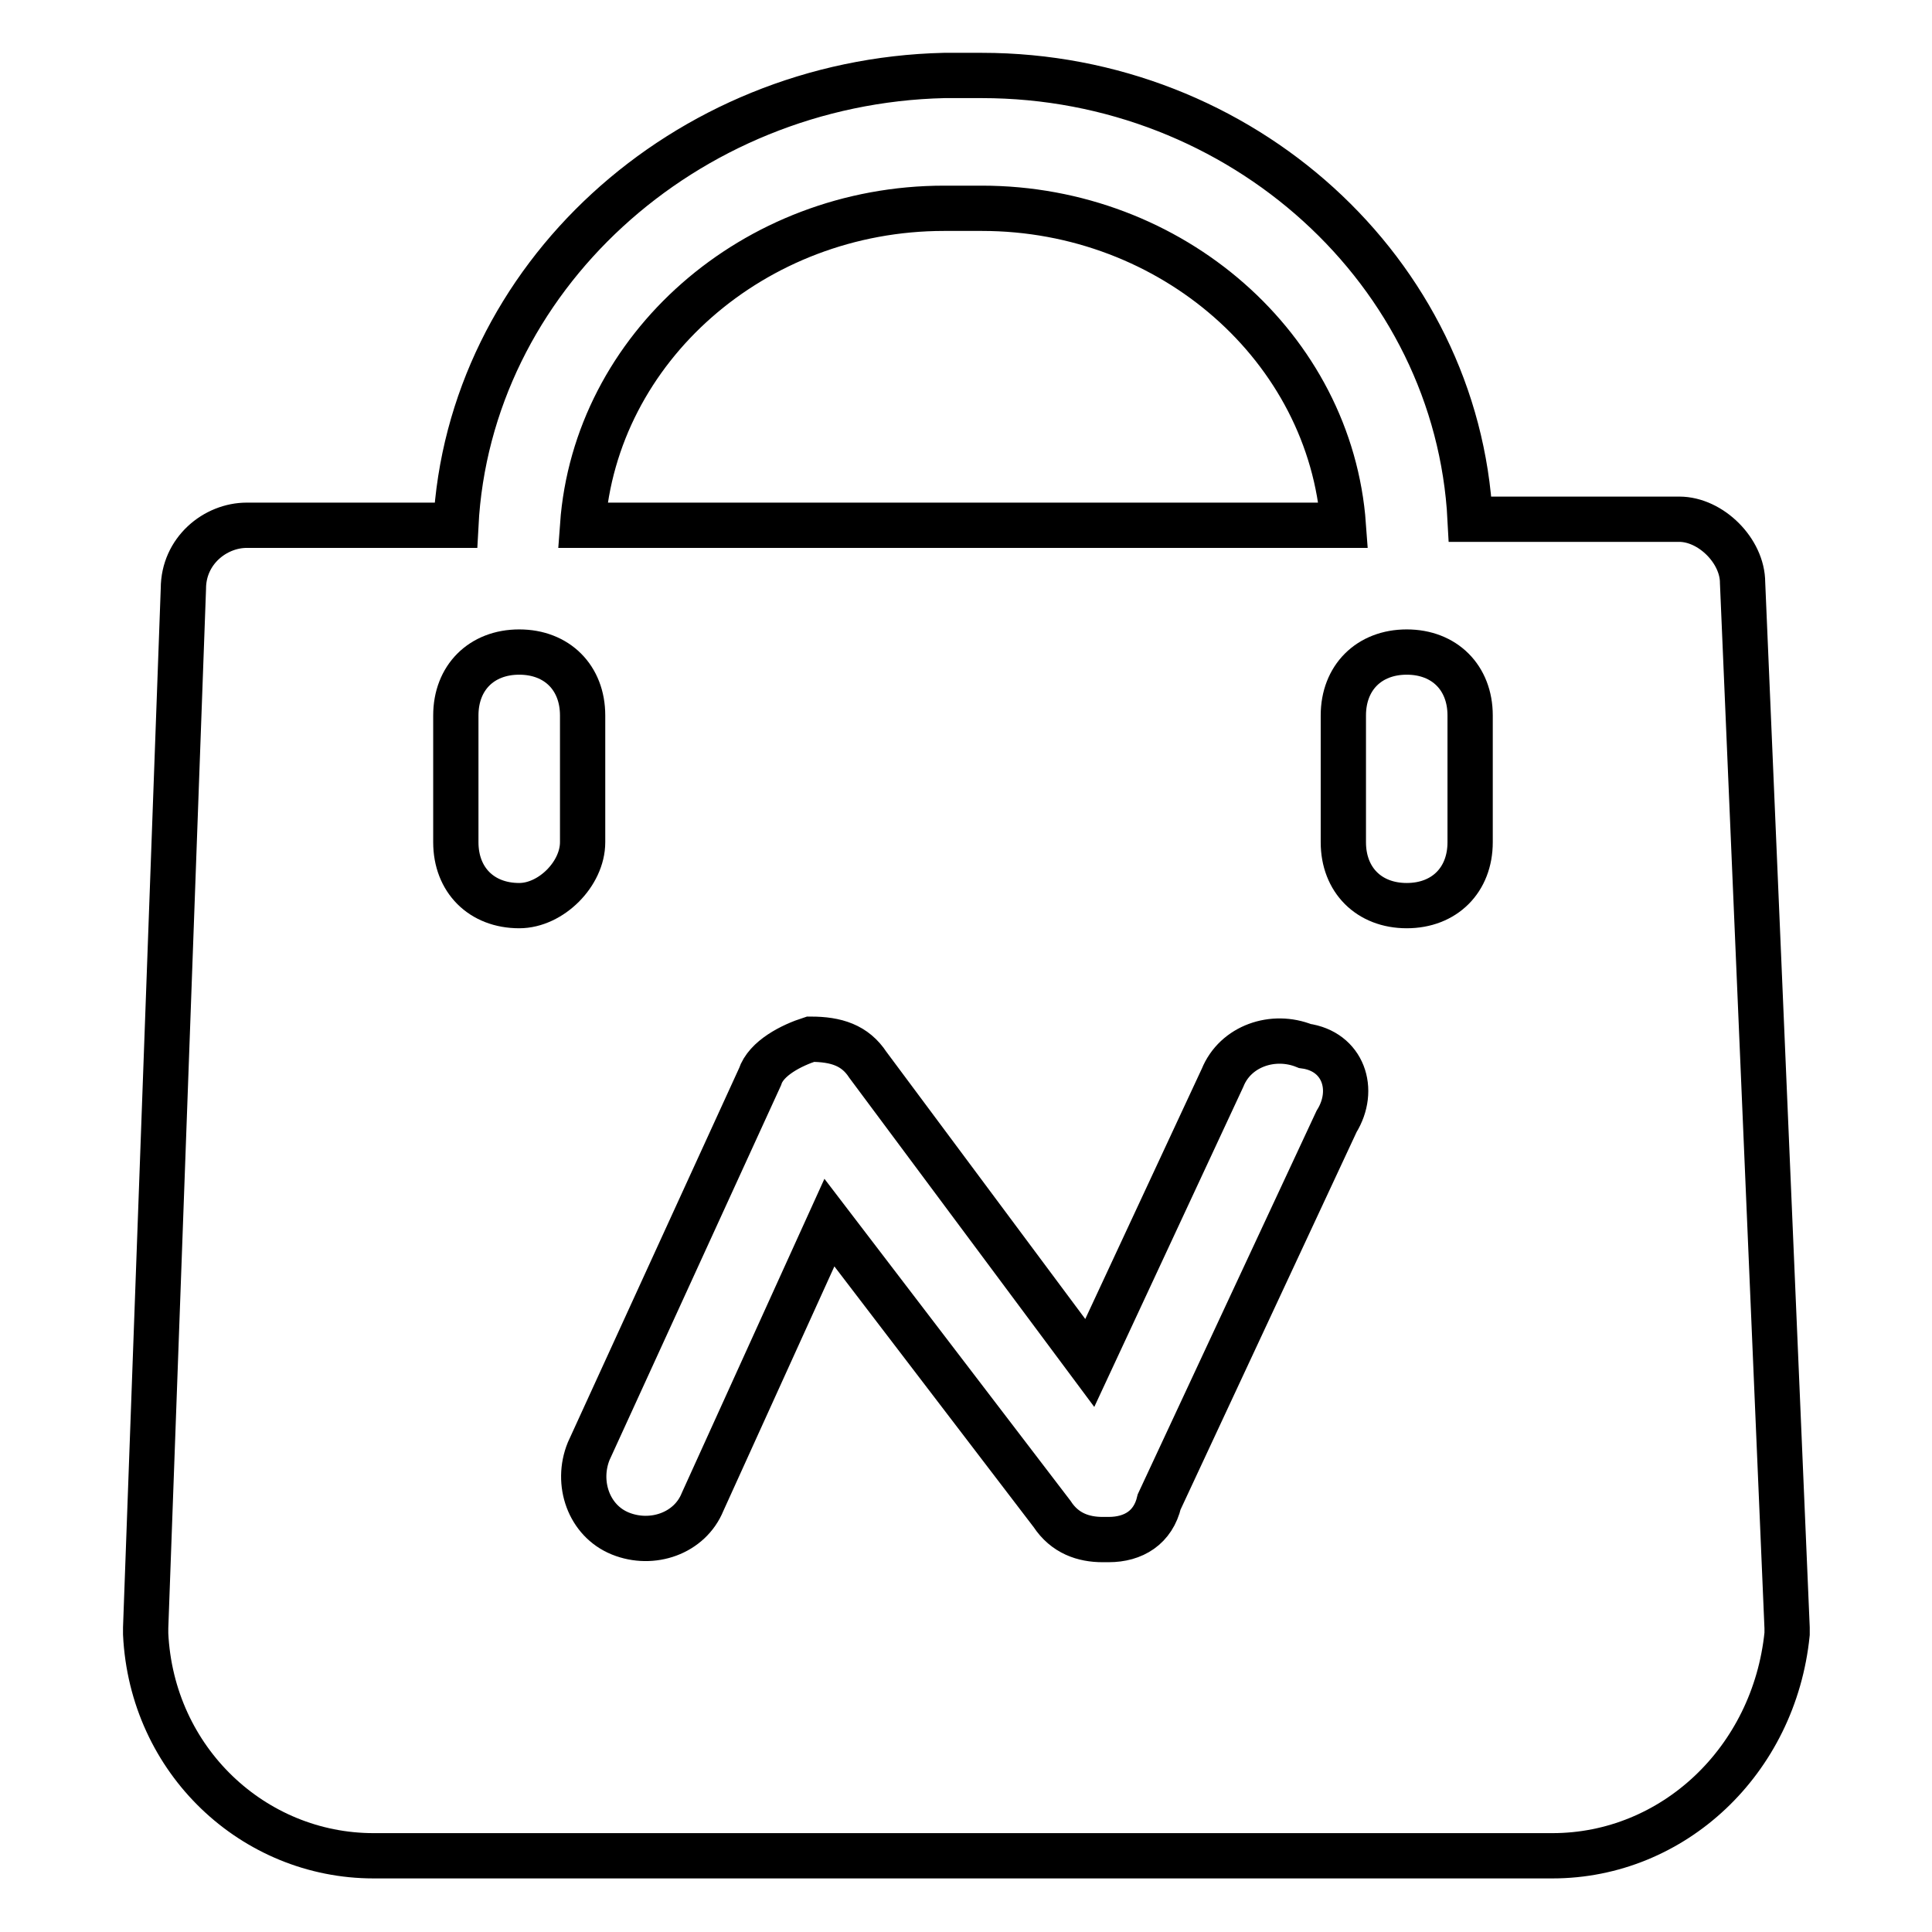
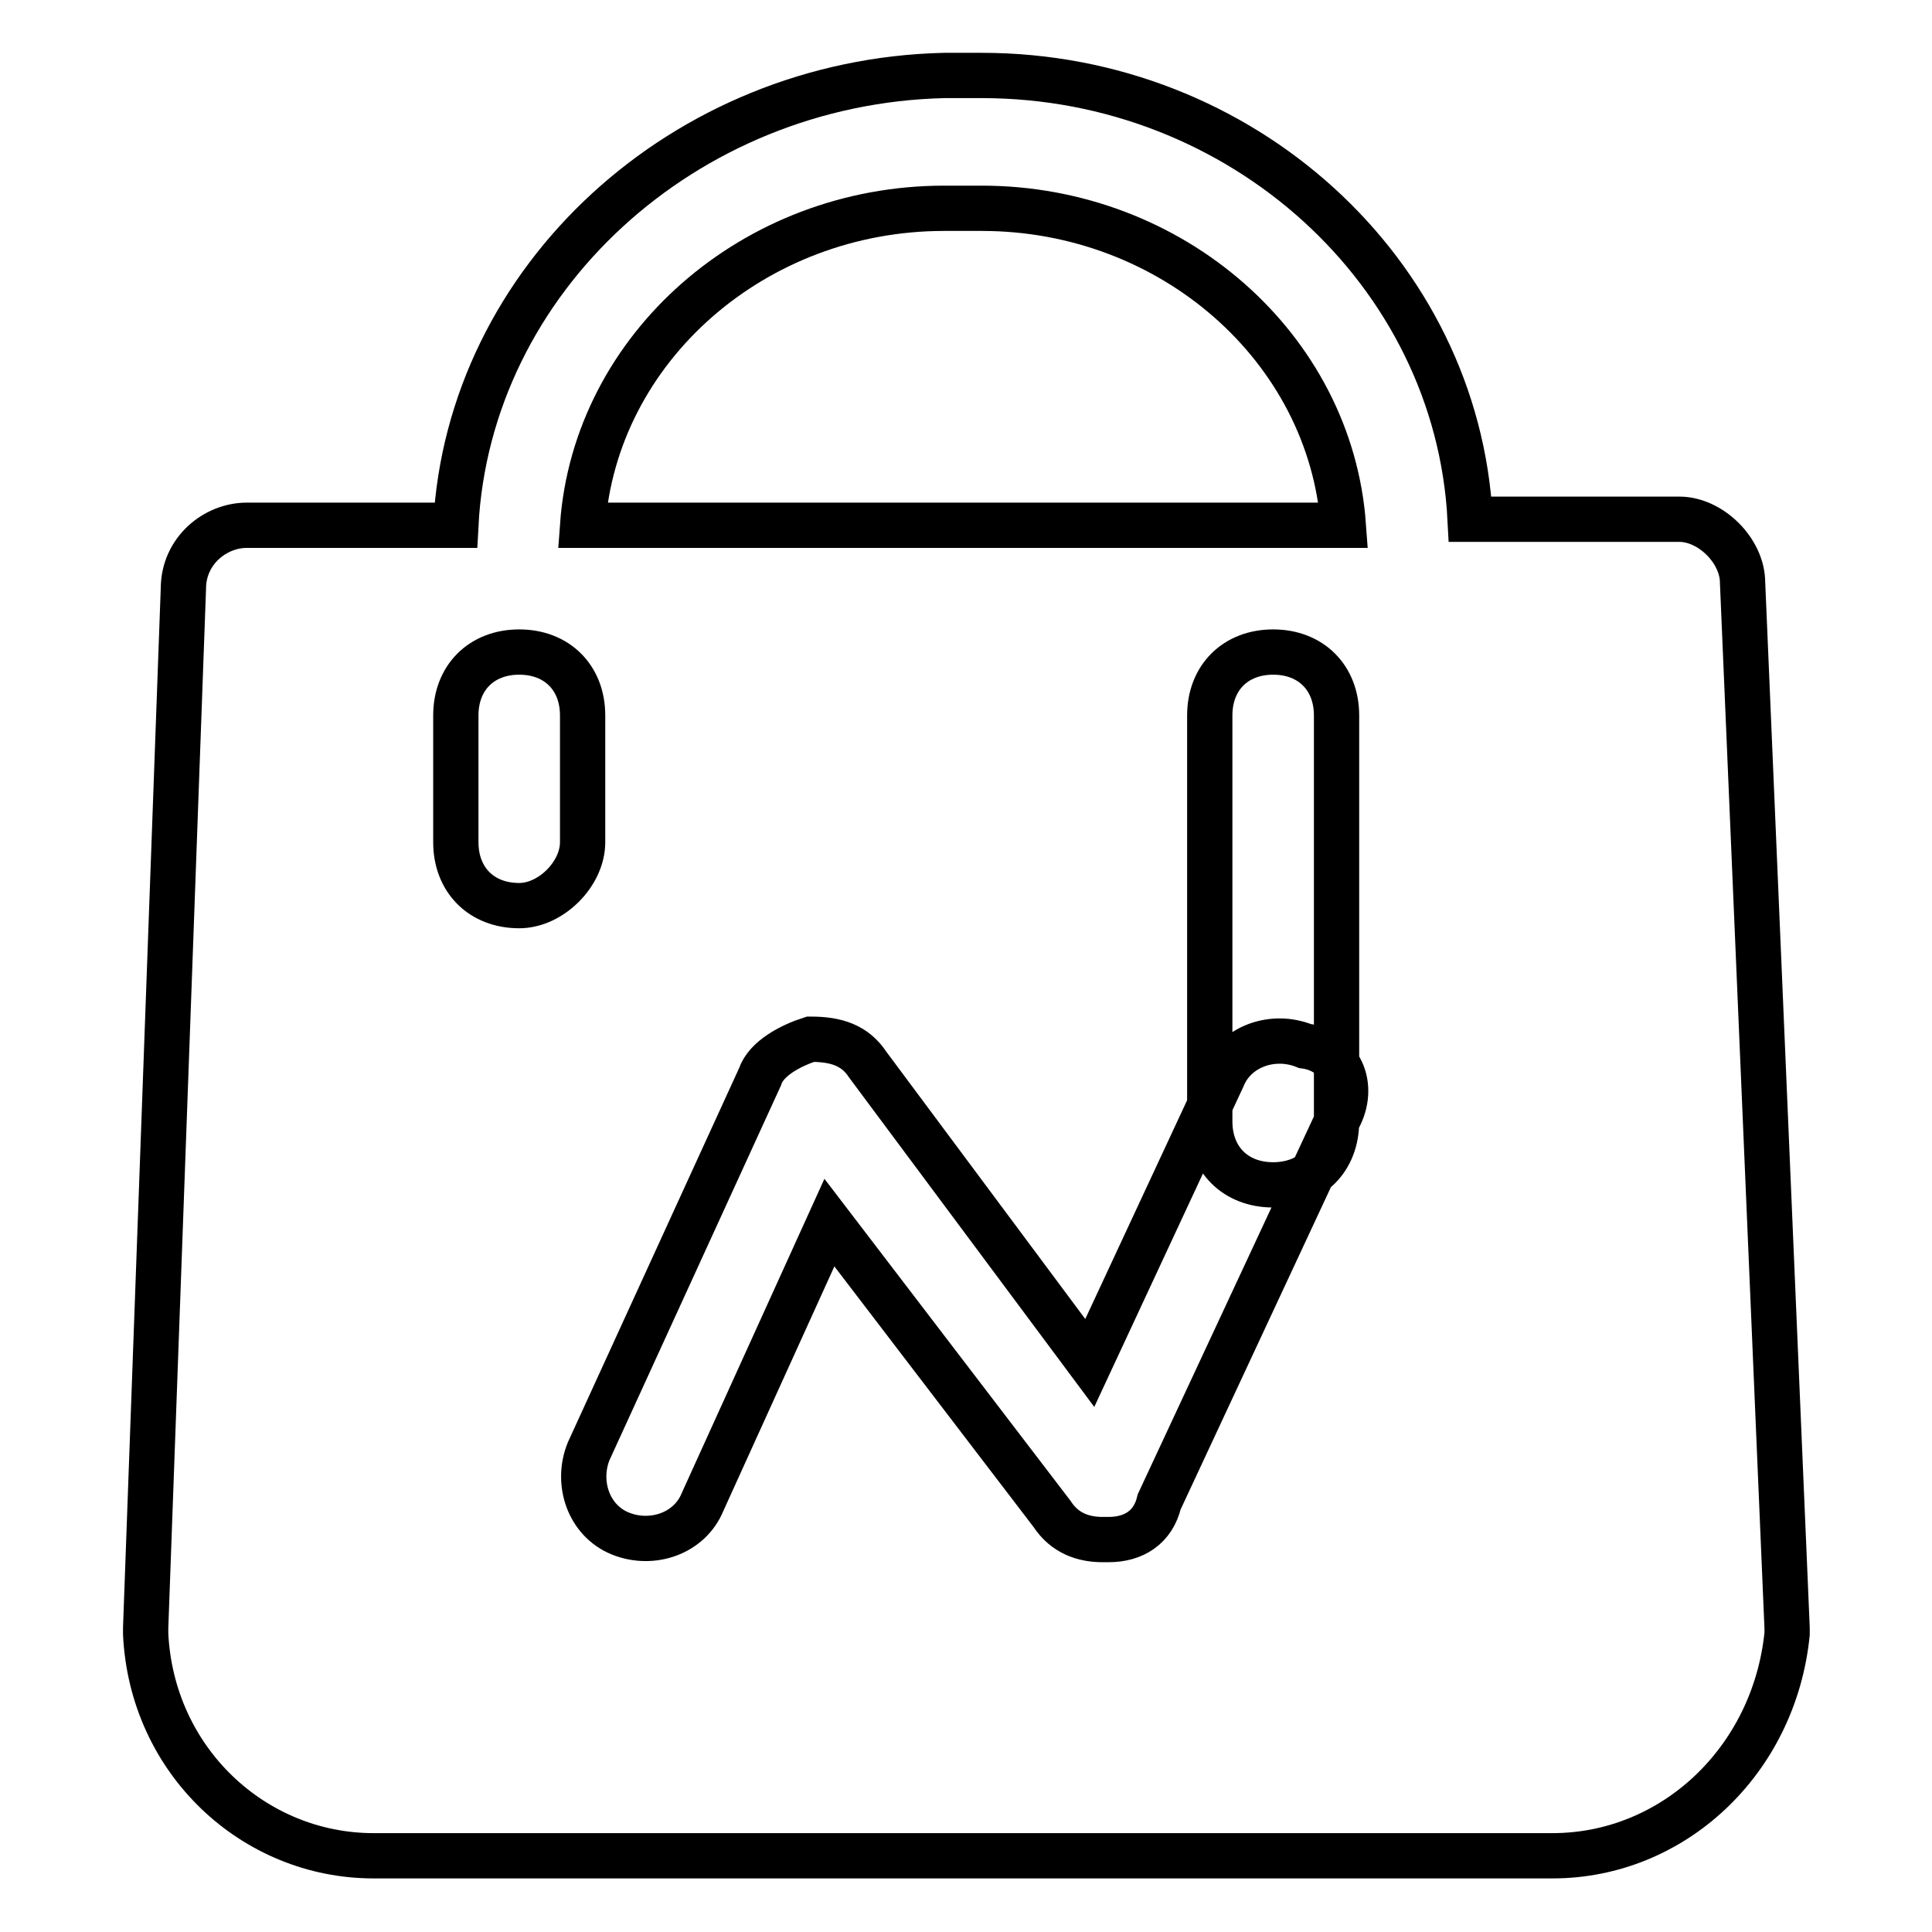
<svg xmlns="http://www.w3.org/2000/svg" version="1.1" x="0px" y="0px" viewBox="0 0 256 256" enable-background="new 0 0 256 256" xml:space="preserve">
  <g>
-     <path stroke-width="6" fill-opacity="0" stroke="#000000" d="M230.9,77.2c0-4.2-4.2-8.4-8.4-8.4h-27.7C193.1,36,164.5,10,130.1,10h-5c-34.4,0.8-63,26.9-64.7,59.6H32.7 c-4.2,0-8.4,3.4-8.4,8.4l-5,137.7v0.8c0.8,16.8,14.3,29.4,30.2,29.4h156.2c16,0,29.4-12.6,31.1-29.4v-0.8L230.9,77.2z M125.1,27.6 h5c25.2,0,46.2,18.5,47.9,42H77.2C78.9,46.1,99.9,27.6,125.1,27.6z M68.8,120c-5,0-8.4-3.4-8.4-8.4V94.8c0-5,3.4-8.4,8.4-8.4 s8.4,3.4,8.4,8.4v16.8C77.2,115.8,73,120,68.8,120z M177.1,148.6L153.6,199c-0.8,3.4-3.4,5-6.7,5h-0.8c-2.5,0-5-0.8-6.7-3.4 L109.9,162l-16.8,37c-1.7,4.2-6.7,5.9-10.9,4.2s-5.9-6.7-4.2-10.9l22.7-49.6c0.8-2.5,4.2-4.2,6.7-5c3.4,0,5.9,0.8,7.6,3.4 l29.4,39.5l17.6-37.8c1.7-4.2,6.7-5.9,10.9-4.2C178,139.3,179.7,144.4,177.1,148.6z M194.8,111.6c0,5-3.4,8.4-8.4,8.4 s-8.4-3.4-8.4-8.4V94.8c0-5,3.4-8.4,8.4-8.4s8.4,3.4,8.4,8.4V111.6z" />
+     <path stroke-width="6" fill-opacity="0" stroke="#000000" d="M230.9,77.2c0-4.2-4.2-8.4-8.4-8.4h-27.7C193.1,36,164.5,10,130.1,10h-5c-34.4,0.8-63,26.9-64.7,59.6H32.7 c-4.2,0-8.4,3.4-8.4,8.4l-5,137.7v0.8c0.8,16.8,14.3,29.4,30.2,29.4h156.2c16,0,29.4-12.6,31.1-29.4v-0.8L230.9,77.2z M125.1,27.6 h5c25.2,0,46.2,18.5,47.9,42H77.2C78.9,46.1,99.9,27.6,125.1,27.6z M68.8,120c-5,0-8.4-3.4-8.4-8.4V94.8c0-5,3.4-8.4,8.4-8.4 s8.4,3.4,8.4,8.4v16.8C77.2,115.8,73,120,68.8,120z M177.1,148.6L153.6,199c-0.8,3.4-3.4,5-6.7,5h-0.8c-2.5,0-5-0.8-6.7-3.4 L109.9,162l-16.8,37c-1.7,4.2-6.7,5.9-10.9,4.2s-5.9-6.7-4.2-10.9l22.7-49.6c0.8-2.5,4.2-4.2,6.7-5c3.4,0,5.9,0.8,7.6,3.4 l29.4,39.5l17.6-37.8c1.7-4.2,6.7-5.9,10.9-4.2C178,139.3,179.7,144.4,177.1,148.6z c0,5-3.4,8.4-8.4,8.4 s-8.4-3.4-8.4-8.4V94.8c0-5,3.4-8.4,8.4-8.4s8.4,3.4,8.4,8.4V111.6z" />
  </g>
</svg>